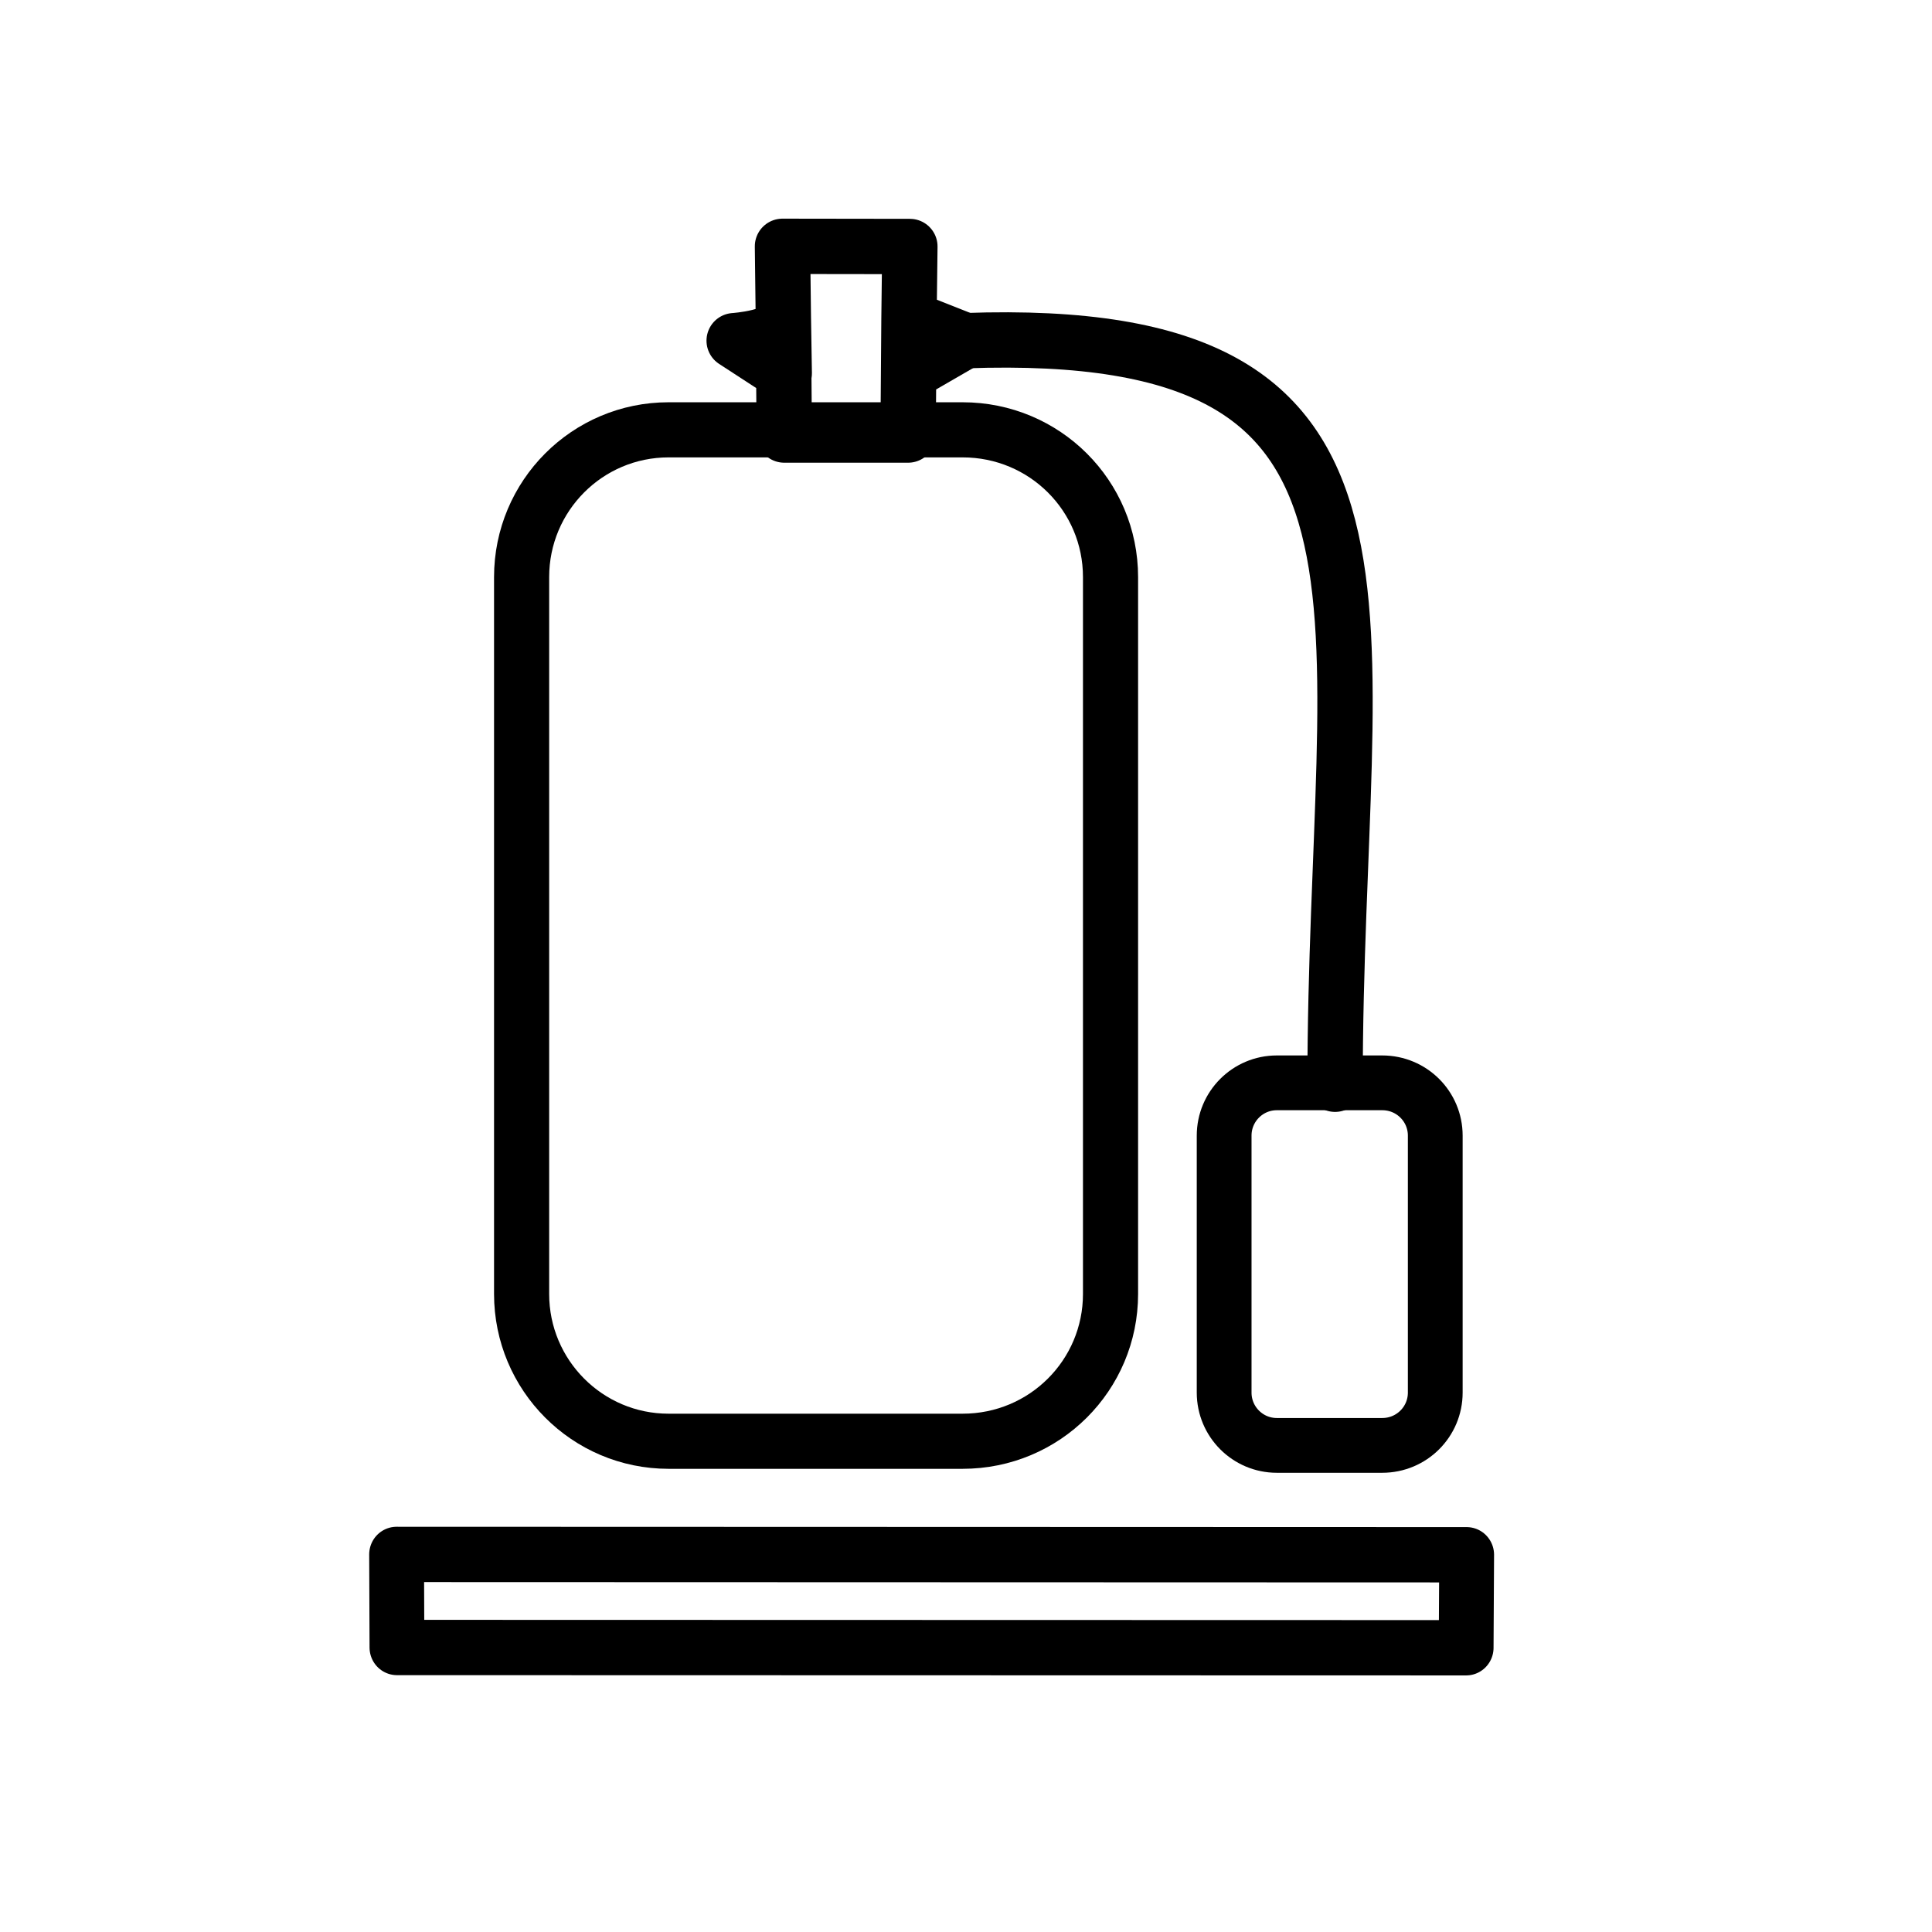
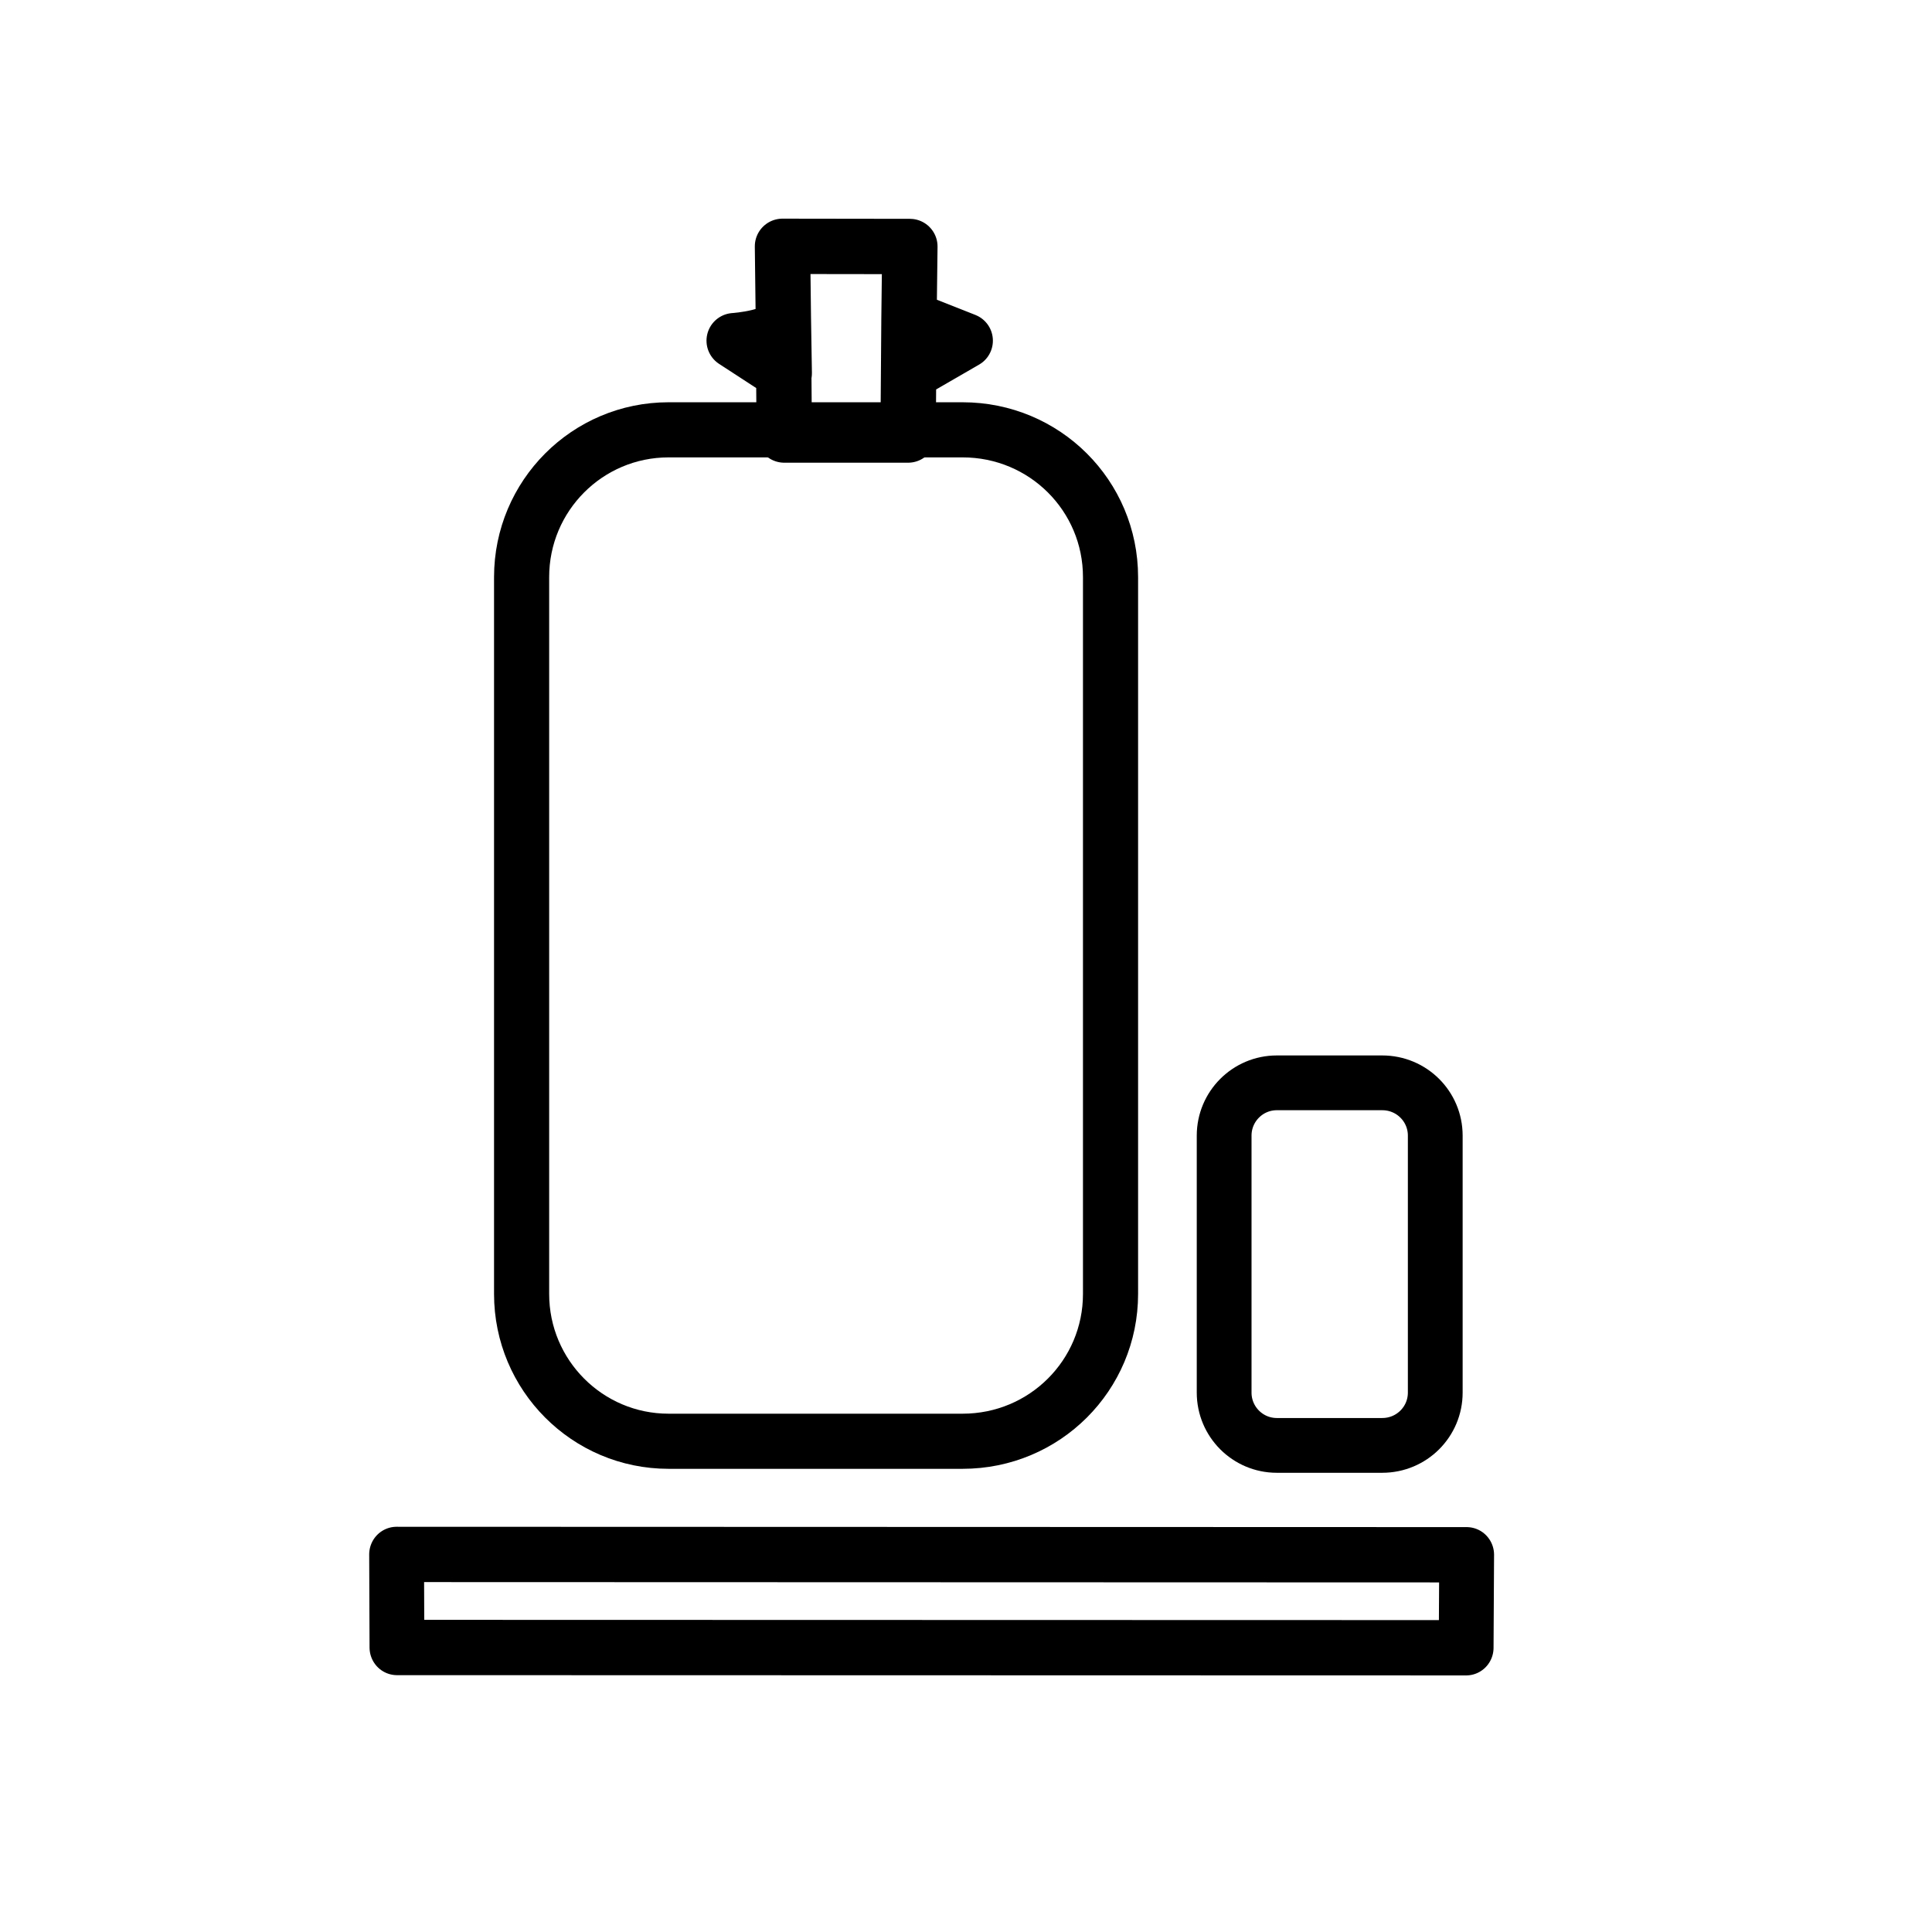
<svg xmlns="http://www.w3.org/2000/svg" width="100%" height="100%" viewBox="0 0 22 22" version="1.1" xml:space="preserve" style="fill-rule:evenodd;clip-rule:evenodd;stroke-linecap:round;stroke-linejoin:round;stroke-miterlimit:1.5;">
  <g transform="matrix(1,0,0,1,-1057,-245)">
    <g id="pefc_nl40">
        </g>
    <g id="HT_Sandfilter_Icon" transform="matrix(0.659,0,0,0.659,1901.2,73.923)">
      <rect x="-1281.09" y="259.614" width="33.386" height="33.386" style="fill:none;" />
      <g transform="matrix(1.503,-0.02,0.02,1.517,-2878.58,-91.926)">
        <path d="M1076.26,263.624L1076.24,264.683L1063.95,264.518L1063.96,263.458L1076.26,263.624L1063.96,263.458L1063.95,264.518L1076.24,264.683L1076.26,263.624" style="fill:none;stroke:black;stroke-width:0.63px;" />
      </g>
      <g transform="matrix(1.671,0,0,1.671,-3048.86,-152.286)">
        <path d="M1069.43,252.459C1069.43,251.618 1068.75,250.936 1067.9,250.936L1064.86,250.936C1064.02,250.936 1063.34,251.618 1063.34,252.459L1063.34,259.872C1063.34,260.712 1064.02,261.395 1064.86,261.395L1067.9,261.395C1068.75,261.395 1069.43,260.712 1069.43,259.872L1069.43,252.459Z" style="fill:none;stroke:black;stroke-width:0.57px;" />
      </g>
      <g transform="matrix(1.518,0,0,1.518,-2885.79,-112.757)">
        <path d="M1066.08,250.247L1066.07,248.932C1066.07,248.932 1066.08,249.544 1066.08,249.544L1065.51,249.173C1065.51,249.173 1066.07,249.136 1066.07,248.932L1066.06,248.099L1067.51,248.101L1067.5,248.92L1068.14,249.173L1067.5,249.543L1067.5,248.92L1067.49,250.247L1066.08,250.247ZM1066.07,248.926L1066.08,249.544L1066.07,248.926Z" style="fill:none;stroke:black;stroke-width:0.63px;" />
      </g>
      <g transform="matrix(0.599,0,0,0.599,-1896.82,128.001)">
        <path d="M1069.43,252.459C1069.43,251.618 1068.75,250.936 1067.9,250.936L1064.86,250.936C1064.02,250.936 1063.34,251.618 1063.34,252.459L1063.34,259.872C1063.34,260.712 1064.02,261.395 1064.86,261.395L1067.9,261.395C1068.75,261.395 1069.43,260.712 1069.43,259.872L1069.43,252.459Z" style="fill:none;stroke:black;stroke-width:1.58px;" />
      </g>
      <g transform="matrix(1.518,0,0,1.518,-2885.79,-112.757)">
-         <path d="M1072.35,257.637C1072.35,252.193 1073.55,248.98 1068.14,249.173" style="fill:none;stroke:black;stroke-width:0.63px;" />
-       </g>
+         </g>
    </g>
  </g>
</svg>